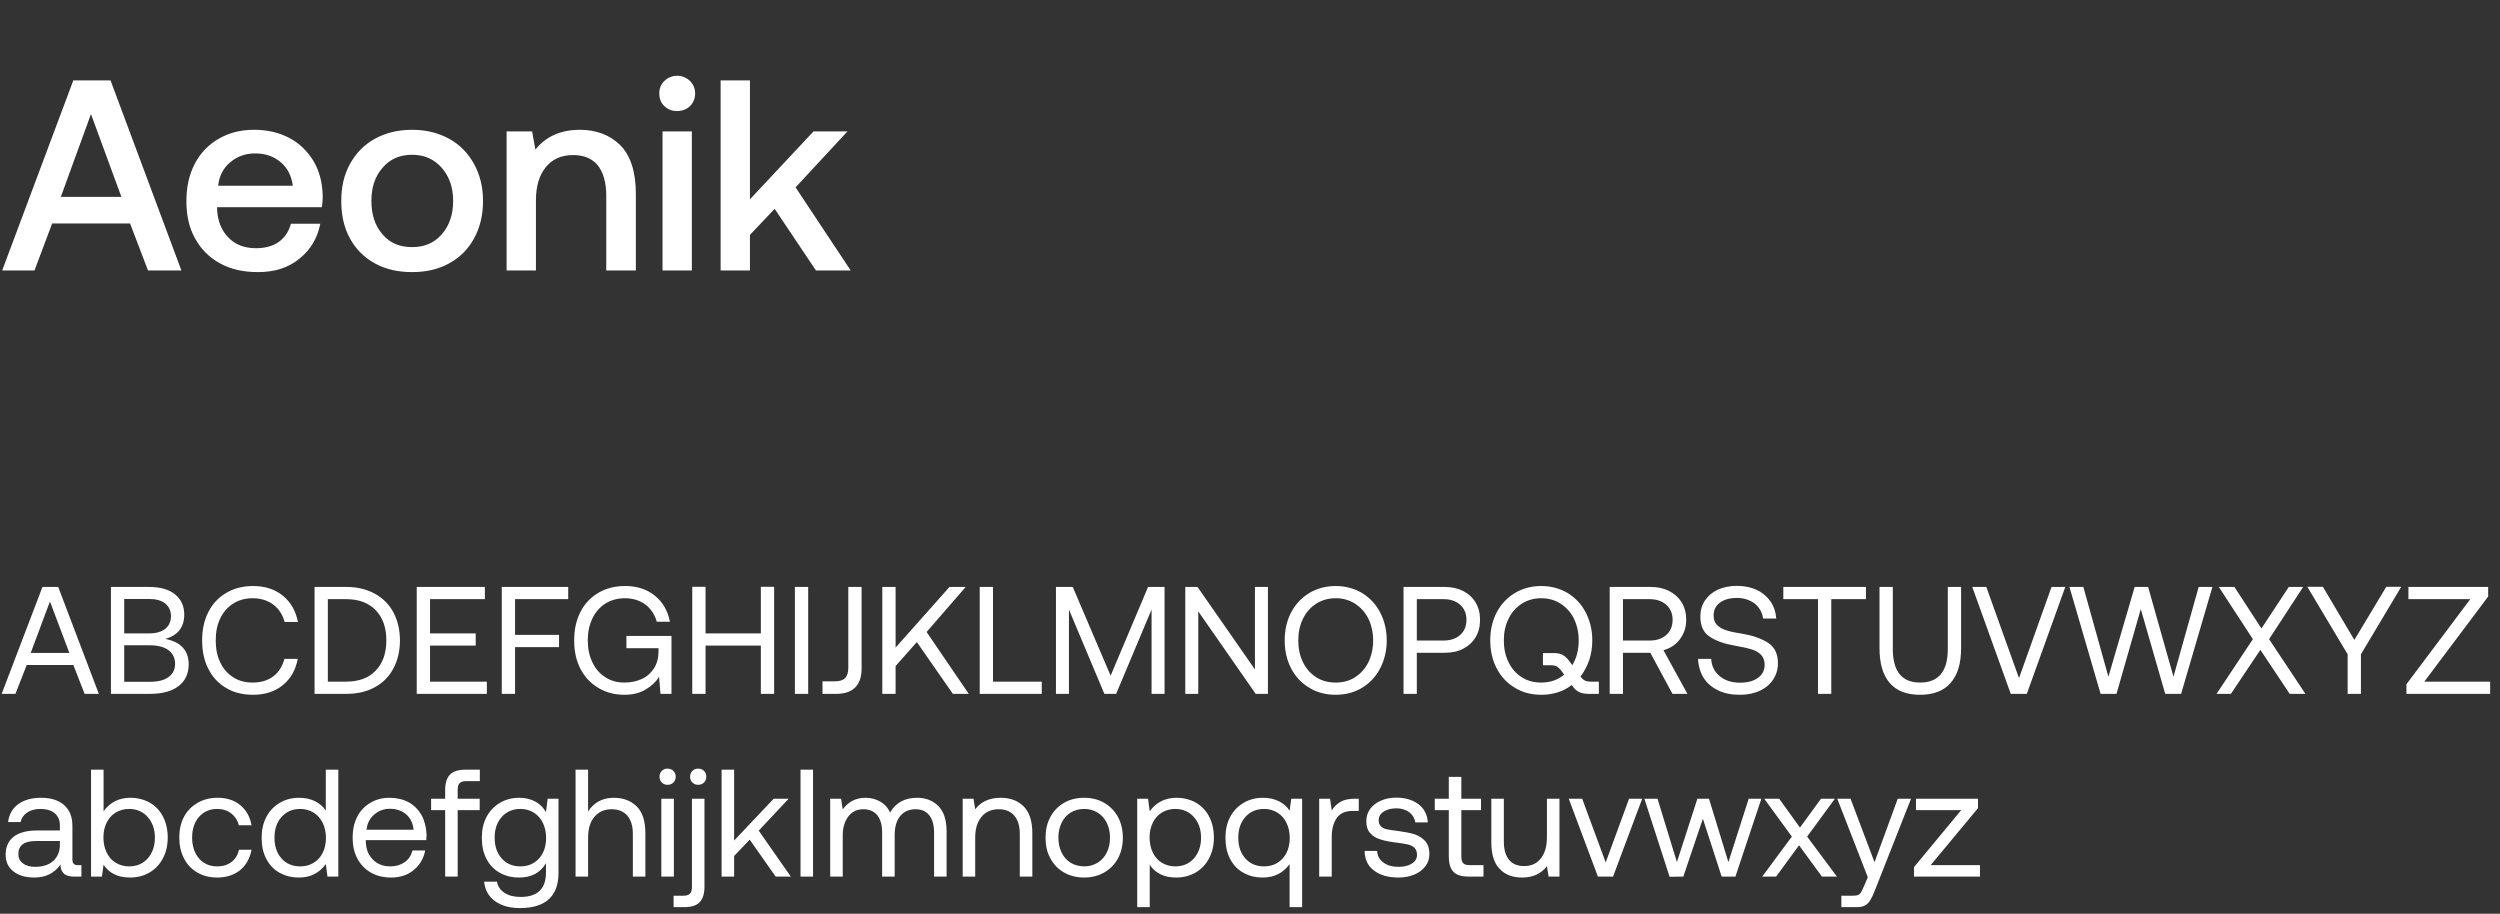
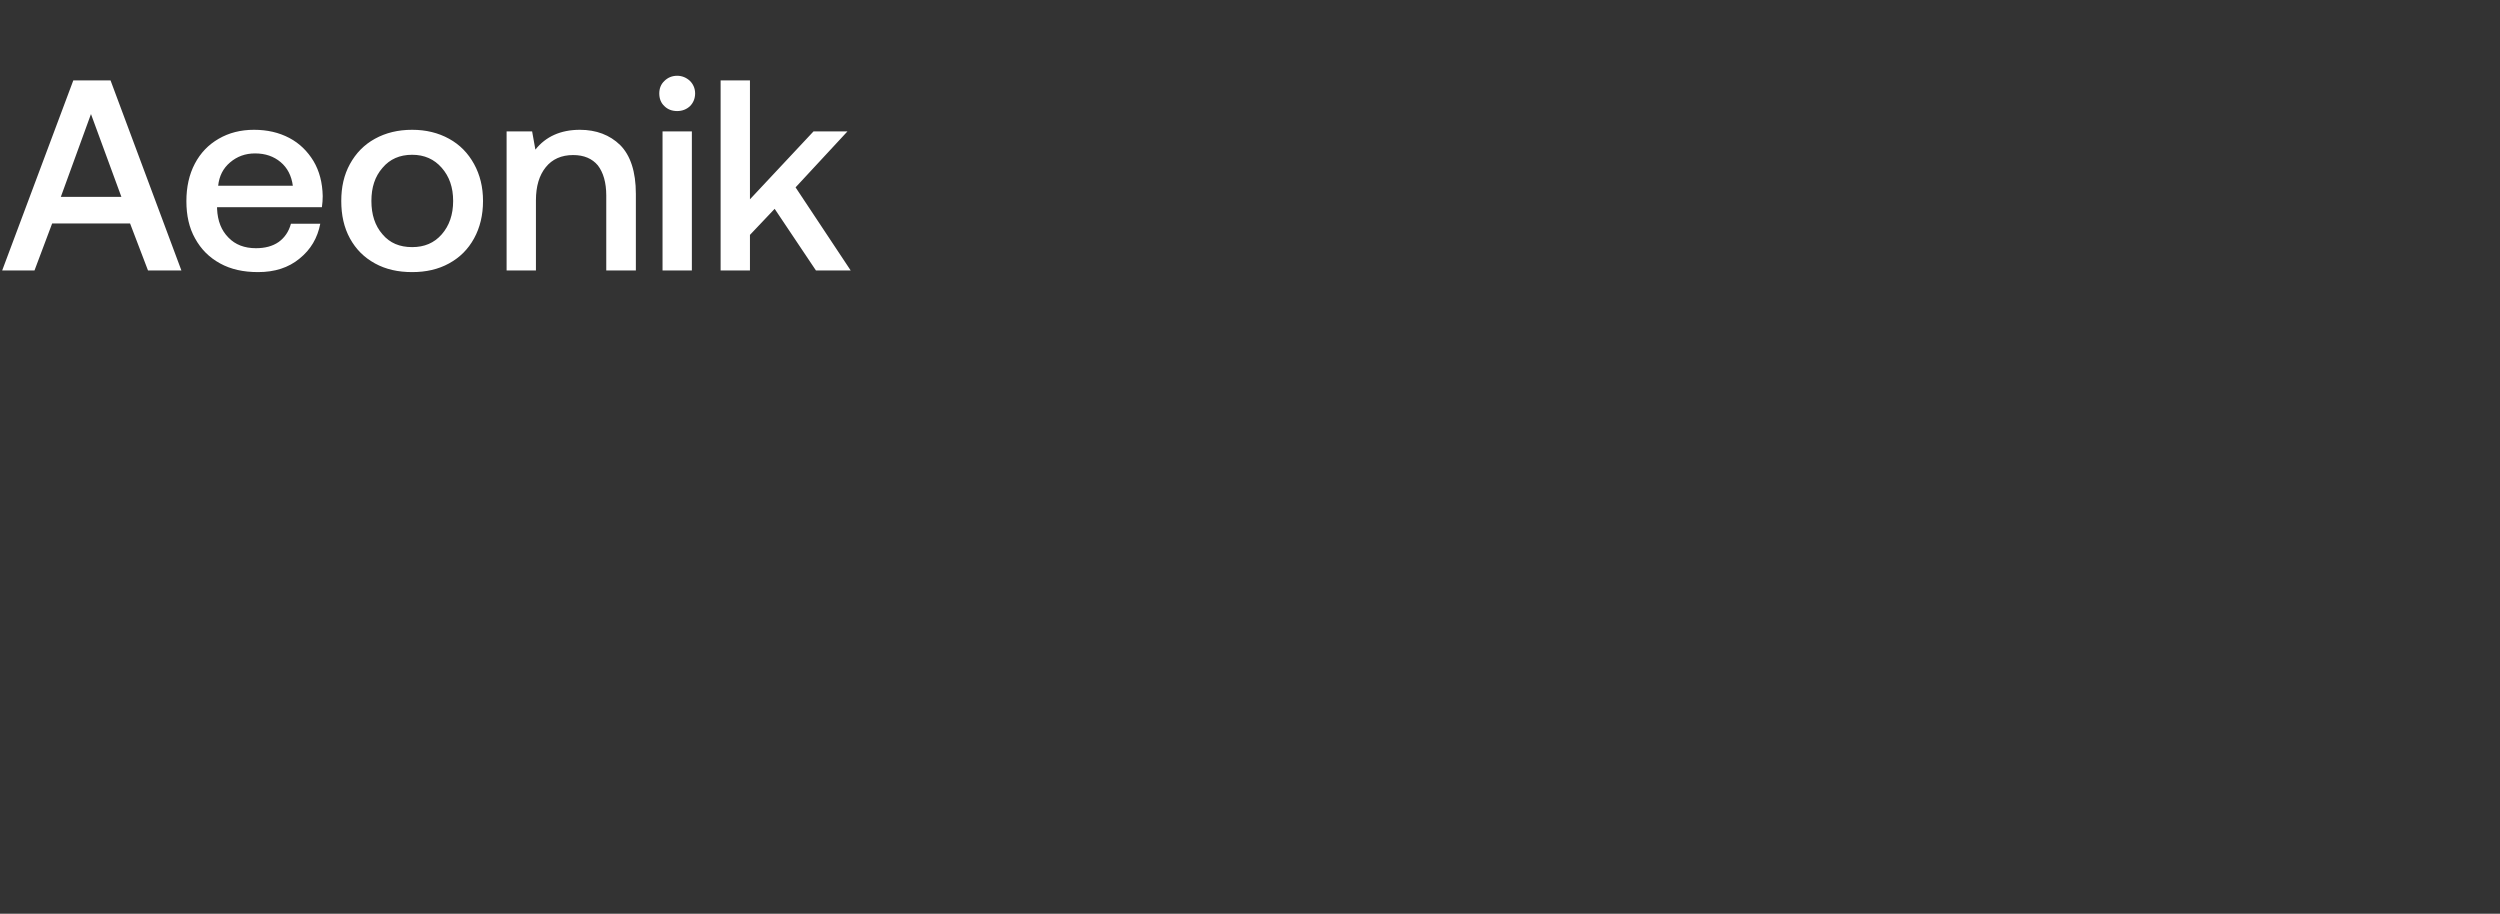
<svg xmlns="http://www.w3.org/2000/svg" width="342" height="125" viewBox="0 0 342 125" fill="none">
  <rect x="0" y="0" width="342" height="125" fill="#333333" stroke="none" />
  <path d="M0.297 37L10.03 10.995H15.12L24.816 37H20.247L17.795 30.573H7.133L4.718 37H0.297ZM8.322 26.932H16.606L12.445 15.602L8.322 26.932ZM26.649 22.4C27.429 20.914 28.507 19.8 29.918 18.982C31.33 18.165 32.928 17.756 34.748 17.756C36.568 17.756 38.166 18.128 39.577 18.871C40.989 19.614 42.066 20.691 42.884 22.029C43.701 23.403 44.11 25.001 44.147 26.821C44.147 27.341 44.11 27.824 44.035 28.344H29.695V28.567C29.77 30.239 30.29 31.539 31.256 32.505C32.184 33.471 33.448 33.954 35.008 33.954C36.234 33.954 37.274 33.694 38.129 33.099C38.946 32.505 39.503 31.688 39.8 30.61H43.812C43.441 32.542 42.512 34.139 40.989 35.365C39.466 36.629 37.571 37.223 35.305 37.223C33.299 37.223 31.59 36.851 30.104 36.034C28.618 35.217 27.504 34.102 26.686 32.616C25.869 31.168 25.498 29.459 25.498 27.527C25.498 25.595 25.869 23.886 26.649 22.4ZM40.06 25.409C39.875 24.035 39.317 22.957 38.389 22.177C37.46 21.397 36.308 20.988 34.897 20.988C33.559 20.988 32.445 21.397 31.479 22.214C30.513 23.032 29.993 24.072 29.844 25.409H40.06ZM51.291 36.034C49.805 35.217 48.691 34.102 47.873 32.616C47.056 31.13 46.685 29.421 46.685 27.49C46.685 25.595 47.056 23.923 47.873 22.437C48.691 20.951 49.805 19.8 51.291 18.982C52.777 18.165 54.449 17.756 56.381 17.756C58.275 17.756 59.947 18.165 61.433 18.982C62.919 19.8 64.034 20.951 64.851 22.437C65.668 23.923 66.077 25.595 66.077 27.49C66.077 29.421 65.668 31.13 64.851 32.616C64.034 34.102 62.919 35.217 61.433 36.034C59.947 36.851 58.275 37.223 56.381 37.223C54.449 37.223 52.777 36.851 51.291 36.034ZM60.43 32.059C61.47 30.87 61.99 29.347 61.99 27.49C61.99 25.632 61.47 24.146 60.43 22.957C59.39 21.769 58.053 21.174 56.381 21.174C54.672 21.174 53.334 21.769 52.331 22.957C51.291 24.146 50.808 25.632 50.808 27.49C50.808 29.347 51.291 30.87 52.331 32.059C53.334 33.248 54.672 33.805 56.381 33.805C58.053 33.805 59.39 33.248 60.43 32.059ZM84.832 19.837C86.243 21.248 86.986 23.477 86.986 26.524V37H82.937V26.747C82.937 24.963 82.528 23.589 81.785 22.623C81.005 21.694 79.891 21.211 78.405 21.211C76.807 21.211 75.544 21.769 74.653 22.883C73.761 23.997 73.315 25.483 73.315 27.415V37H69.303V17.979H72.795L73.241 20.468C74.653 18.685 76.696 17.756 79.334 17.756C81.562 17.756 83.42 18.462 84.832 19.837ZM94.387 11.069C94.833 11.515 95.093 12.11 95.093 12.778C95.093 13.484 94.833 14.079 94.387 14.524C93.904 14.97 93.31 15.193 92.641 15.193C91.935 15.193 91.341 14.97 90.895 14.524C90.412 14.079 90.189 13.484 90.189 12.778C90.189 12.11 90.412 11.515 90.895 11.069C91.341 10.624 91.935 10.364 92.641 10.364C93.31 10.364 93.904 10.624 94.387 11.069ZM90.635 17.979H94.647V37H90.635V17.979ZM98.58 10.995H102.593V27.267L111.286 17.979H115.929L108.834 25.632L116.375 37H111.62L105.973 28.567L102.593 32.133V37H98.58V10.995Z" fill="white" />
-   <path d="M0.23 94.92L5.809 80.292H7.962L13.52 94.92H11.577L10.03 90.97H3.657L2.111 94.92H0.23ZM4.2 89.32H9.487L6.833 82.277L4.2 89.32ZM20.358 80.292C21.904 80.292 23.095 80.626 23.931 81.295C24.767 81.964 25.206 82.904 25.206 84.075C25.206 84.952 24.976 85.663 24.537 86.227C24.077 86.791 23.43 87.188 22.594 87.397C24.725 87.815 25.812 88.964 25.812 90.887C25.812 92.141 25.352 93.144 24.433 93.854C23.513 94.565 22.218 94.92 20.504 94.92H15.175V80.292H20.358ZM16.993 86.645H20.441C21.361 86.645 22.092 86.436 22.615 86.018C23.116 85.6 23.388 85.036 23.388 84.284C23.388 83.552 23.116 82.988 22.615 82.57C22.113 82.152 21.382 81.943 20.441 81.943H16.993V86.645ZM16.993 93.269H20.504C21.611 93.269 22.468 93.06 23.053 92.621C23.639 92.203 23.952 91.597 23.952 90.824C23.952 90.009 23.639 89.382 23.053 88.943C22.447 88.505 21.591 88.275 20.504 88.275H16.993V93.269ZM28.509 83.719C29.073 82.591 29.888 81.734 30.953 81.107C31.998 80.48 33.231 80.167 34.631 80.167C36.24 80.167 37.599 80.606 38.685 81.483C39.772 82.361 40.461 83.573 40.754 85.078H38.936C38.664 84.075 38.142 83.28 37.369 82.695C36.596 82.131 35.655 81.838 34.548 81.838C33.545 81.838 32.646 82.089 31.894 82.57C31.121 83.071 30.535 83.74 30.117 84.618C29.7 85.496 29.512 86.478 29.512 87.606C29.512 88.734 29.7 89.717 30.117 90.594C30.535 91.472 31.121 92.162 31.894 92.642C32.646 93.144 33.545 93.374 34.548 93.374C35.676 93.374 36.616 93.102 37.369 92.538C38.121 91.974 38.623 91.179 38.915 90.135H40.733C40.441 91.66 39.772 92.851 38.685 93.729C37.599 94.606 36.261 95.045 34.631 95.045C33.231 95.045 31.998 94.753 30.953 94.126C29.888 93.499 29.073 92.642 28.509 91.514C27.923 90.385 27.652 89.09 27.652 87.606C27.652 86.143 27.923 84.848 28.509 83.719ZM43.031 80.292H47.356C48.861 80.292 50.157 80.606 51.264 81.212C52.372 81.818 53.228 82.674 53.814 83.761C54.399 84.869 54.712 86.143 54.712 87.606C54.712 89.069 54.399 90.344 53.814 91.451C53.228 92.559 52.372 93.415 51.264 94.021C50.157 94.627 48.861 94.92 47.356 94.92H43.031V80.292ZM47.356 93.248C49.091 93.248 50.449 92.747 51.41 91.723C52.372 90.72 52.852 89.341 52.852 87.606C52.852 85.872 52.372 84.492 51.41 83.489C50.449 82.486 49.112 81.964 47.356 81.964H44.849V93.248H47.356ZM57.01 80.292H66.33V81.964H58.828V86.645H65.076V88.317H58.828V93.248H66.601V94.92H57.01V80.292ZM68.642 80.292H77.732V81.964H70.46V86.854H76.478V88.525H70.46V94.92H68.642V80.292ZM79.404 83.719C79.968 82.591 80.783 81.734 81.849 81.107C82.893 80.48 84.126 80.167 85.526 80.167C87.135 80.167 88.494 80.606 89.58 81.483C90.667 82.361 91.356 83.552 91.649 85.057H89.852C89.559 84.054 89.037 83.26 88.285 82.695C87.511 82.131 86.571 81.838 85.484 81.838C84.481 81.838 83.583 82.089 82.81 82.57C82.037 83.071 81.451 83.74 81.034 84.618C80.616 85.496 80.407 86.499 80.407 87.606C80.407 88.734 80.616 89.717 81.034 90.594C81.451 91.472 82.037 92.162 82.81 92.642C83.562 93.144 84.44 93.374 85.443 93.374C86.32 93.374 87.115 93.206 87.825 92.872C88.535 92.538 89.079 92.036 89.476 91.409C89.873 90.782 90.082 90.03 90.082 89.173V88.672H85.694V87H91.858V94.92H90.353L90.165 92.6C89.748 93.269 89.141 93.833 88.347 94.314C87.532 94.815 86.55 95.045 85.422 95.045C84.085 95.045 82.893 94.732 81.849 94.105C80.804 93.478 79.989 92.621 79.404 91.493C78.819 90.364 78.547 89.069 78.547 87.606C78.547 86.143 78.819 84.848 79.404 83.719ZM94.701 80.271H96.519V86.645H104.084V80.271H105.902V94.92H104.084V88.317H96.519V94.92H94.701V80.271ZM108.742 80.292H110.56V94.92H108.742V80.292ZM117.866 80.292V91.472C117.866 92.6 117.574 93.457 116.989 94.042C116.403 94.627 115.547 94.92 114.418 94.92H112.517V93.206H114.188C114.836 93.206 115.317 93.06 115.609 92.768C115.902 92.475 116.048 91.994 116.048 91.326V80.292H117.866ZM120.7 80.292H122.518V88.588L129.895 80.292H132.11L126.76 86.457L132.528 94.92H130.354L125.423 87.836L122.518 91.117V94.92H120.7V80.292ZM134.026 94.92V80.292H135.844V93.248H142.51V94.92H134.026ZM144.454 80.292H146.752L151.935 92.433L157.055 80.292H159.311V94.92H157.535V83.385L152.687 94.92H151.078L146.23 83.385V94.92H144.454V80.292ZM162.147 94.92V80.292H163.818L171.676 91.576V80.292H173.452V94.92H171.78L163.923 83.636V94.92H162.147ZM188.806 91.43C188.221 92.559 187.385 93.457 186.34 94.084C185.274 94.732 184.062 95.045 182.725 95.045C181.367 95.045 180.155 94.732 179.11 94.084C178.044 93.457 177.208 92.559 176.623 91.43C176.038 90.302 175.745 89.027 175.745 87.606C175.745 86.185 176.038 84.91 176.623 83.782C177.208 82.653 178.044 81.776 179.11 81.128C180.155 80.501 181.367 80.167 182.725 80.167C184.062 80.167 185.274 80.501 186.34 81.128C187.385 81.776 188.221 82.653 188.806 83.782C189.391 84.91 189.705 86.185 189.705 87.606C189.705 89.027 189.391 90.302 188.806 91.43ZM178.253 90.594C178.671 91.472 179.277 92.141 180.05 92.642C180.823 93.144 181.722 93.374 182.725 93.374C183.728 93.374 184.606 93.144 185.379 92.642C186.152 92.141 186.758 91.472 187.197 90.594C187.615 89.717 187.845 88.734 187.845 87.606C187.845 86.499 187.615 85.516 187.197 84.639C186.758 83.761 186.152 83.092 185.379 82.591C184.606 82.089 183.728 81.838 182.725 81.838C181.722 81.838 180.823 82.089 180.05 82.591C179.277 83.092 178.671 83.761 178.253 84.639C177.814 85.516 177.605 86.499 177.605 87.606C177.605 88.734 177.814 89.717 178.253 90.594ZM197.623 80.292C198.585 80.292 199.421 80.48 200.173 80.856C200.904 81.233 201.468 81.755 201.865 82.424C202.263 83.092 202.471 83.886 202.471 84.785C202.471 85.704 202.263 86.499 201.865 87.167C201.448 87.857 200.883 88.379 200.152 88.755C199.421 89.132 198.585 89.299 197.623 89.299H193.82V94.92H192.002V80.292H197.623ZM193.82 87.627H197.456C198.418 87.627 199.17 87.376 199.755 86.854C200.319 86.352 200.612 85.663 200.612 84.785C200.612 83.928 200.319 83.239 199.755 82.737C199.191 82.236 198.438 81.964 197.477 81.964H193.82V87.627ZM218.724 93.248V94.92H217.387C216.843 94.92 216.404 94.857 216.07 94.69C215.736 94.544 215.422 94.293 215.172 93.917L215.025 93.708C213.855 94.606 212.455 95.045 210.846 95.045C209.488 95.045 208.276 94.732 207.231 94.084C206.165 93.457 205.329 92.559 204.744 91.43C204.159 90.302 203.866 89.027 203.866 87.606C203.866 86.185 204.159 84.91 204.744 83.782C205.329 82.653 206.165 81.776 207.231 81.128C208.276 80.501 209.488 80.167 210.846 80.167C212.183 80.167 213.395 80.501 214.461 81.128C215.506 81.776 216.342 82.653 216.927 83.782C217.512 84.91 217.825 86.185 217.825 87.606C217.825 88.567 217.679 89.466 217.407 90.302C217.115 91.138 216.718 91.89 216.216 92.538C216.404 92.809 216.613 92.997 216.822 93.102C217.031 93.206 217.282 93.248 217.596 93.248H218.724ZM213.98 92.287L213.583 91.744C213.374 91.493 213.186 91.305 212.998 91.179C212.789 91.075 212.559 91.012 212.309 91.012H211.076V89.341H212.601C213.061 89.341 213.458 89.424 213.771 89.591C214.064 89.758 214.357 90.009 214.628 90.364L215.088 90.991C215.673 90.051 215.966 88.922 215.966 87.606C215.966 86.499 215.736 85.516 215.318 84.639C214.879 83.761 214.273 83.092 213.5 82.591C212.727 82.089 211.849 81.838 210.846 81.838C209.843 81.838 208.944 82.089 208.171 82.591C207.398 83.092 206.792 83.761 206.374 84.639C205.935 85.516 205.726 86.499 205.726 87.606C205.726 88.734 205.935 89.717 206.374 90.594C206.792 91.472 207.398 92.141 208.171 92.642C208.944 93.144 209.843 93.374 210.846 93.374C212.058 93.374 213.103 93.018 213.98 92.287ZM225.805 80.292C226.766 80.292 227.602 80.48 228.354 80.856C229.086 81.233 229.65 81.755 230.068 82.424C230.465 83.092 230.674 83.886 230.674 84.785C230.674 85.809 230.381 86.687 229.817 87.439C229.253 88.191 228.501 88.693 227.56 88.943L230.841 94.92H228.793L225.763 89.299H222.023V94.92H220.205V80.292H225.805ZM222.023 87.627H225.659C226.62 87.627 227.372 87.376 227.957 86.854C228.522 86.352 228.814 85.663 228.814 84.785C228.814 83.949 228.522 83.26 227.957 82.737C227.372 82.236 226.62 81.964 225.68 81.964H222.023V87.627ZM234.09 90.135C234.153 91.138 234.55 91.932 235.282 92.517C235.992 93.102 236.912 93.394 238.04 93.394C239.043 93.394 239.837 93.186 240.464 92.747C241.091 92.308 241.404 91.702 241.404 90.908C241.404 90.344 241.216 89.884 240.882 89.549C240.548 89.215 240.109 88.985 239.565 88.818C239.022 88.651 238.312 88.505 237.392 88.337C235.929 88.087 234.759 87.69 233.902 87.105C233.025 86.54 232.607 85.621 232.607 84.325C232.607 83.51 232.816 82.779 233.234 82.152C233.652 81.525 234.237 81.024 234.989 80.668C235.741 80.334 236.619 80.146 237.601 80.146C238.625 80.146 239.545 80.334 240.339 80.71C241.133 81.086 241.76 81.63 242.219 82.298C242.679 82.967 242.93 83.74 242.993 84.618H241.195C241.07 83.782 240.694 83.092 240.046 82.57C239.377 82.068 238.562 81.797 237.601 81.797C236.619 81.797 235.846 82.027 235.282 82.445C234.696 82.862 234.425 83.469 234.425 84.221C234.425 84.785 234.592 85.224 234.926 85.537C235.261 85.851 235.679 86.081 236.222 86.248C236.744 86.415 237.476 86.561 238.395 86.707C239.858 86.958 241.028 87.376 241.906 87.961C242.784 88.546 243.222 89.466 243.222 90.741C243.222 91.576 242.993 92.329 242.554 92.977C242.115 93.645 241.509 94.147 240.715 94.502C239.921 94.878 239.022 95.045 238.019 95.045C236.87 95.045 235.867 94.857 235.031 94.439C234.174 94.021 233.505 93.457 233.046 92.705C232.586 91.953 232.335 91.096 232.293 90.135H234.09ZM243.958 80.292H255.263V81.964H250.519V94.92H248.701V81.964H243.958V80.292ZM258.937 80.292V88.776C258.937 91.848 260.17 93.374 262.678 93.374C265.185 93.374 266.46 91.848 266.46 88.776V80.292H268.278V88.672C268.278 90.761 267.797 92.35 266.836 93.436C265.875 94.523 264.496 95.045 262.678 95.045C260.839 95.045 259.46 94.523 258.519 93.436C257.579 92.35 257.119 90.761 257.119 88.672V80.292H258.937ZM269.806 80.292H271.728L276.2 92.768L280.651 80.292H282.532L277.266 94.92H275.072L269.806 80.292ZM283.1 80.292H285.002L288.429 92.579L292.023 80.292H293.862L297.331 92.579L300.779 80.292H302.659L298.376 94.92H296.202L292.859 83.322L289.536 94.92H287.363L283.1 80.292ZM308.195 87.439L303.535 80.292H305.667L309.365 85.976L313.106 80.292H315.07L310.41 87.439L315.384 94.92H313.231L309.219 88.902L305.186 94.92H303.222L308.195 87.439ZM315.64 80.271H317.771L322.076 87.543L326.444 80.271H328.491L322.975 89.508V94.92H321.157V89.508L315.64 80.271ZM329.472 80.292H340.38V81.609L331.645 93.248H340.652V94.92H329.2V93.603L337.935 81.964H329.472V80.292ZM11.138 118.353V119.92H10.198C9.508 119.92 9.027 119.795 8.735 119.502C8.442 119.23 8.275 118.812 8.275 118.269C7.439 119.46 6.248 120.045 4.702 120.045C3.511 120.045 2.549 119.774 1.839 119.209C1.128 118.666 0.773 117.893 0.773 116.932C0.773 115.866 1.128 115.051 1.86 114.466C2.591 113.902 3.657 113.609 5.057 113.609H8.192V112.878C8.192 112.188 7.941 111.645 7.481 111.248C7.021 110.872 6.374 110.663 5.538 110.663C4.785 110.663 4.179 110.83 3.699 111.164C3.218 111.499 2.926 111.916 2.821 112.46H1.108C1.233 111.415 1.693 110.6 2.487 110.015C3.281 109.43 4.326 109.137 5.621 109.137C6.98 109.137 8.024 109.472 8.777 110.14C9.529 110.809 9.905 111.749 9.905 112.982V117.579C9.905 118.102 10.135 118.353 10.616 118.353H11.138ZM8.192 115.051H4.89C3.302 115.051 2.508 115.657 2.508 116.827C2.508 117.371 2.717 117.788 3.135 118.102C3.552 118.436 4.117 118.583 4.827 118.583C5.872 118.583 6.687 118.311 7.293 117.768C7.878 117.224 8.192 116.493 8.192 115.573V115.051ZM20.459 109.785C21.232 110.224 21.838 110.851 22.277 111.666C22.716 112.502 22.945 113.463 22.945 114.591C22.945 115.678 22.716 116.618 22.277 117.433C21.838 118.269 21.232 118.896 20.459 119.356C19.665 119.815 18.787 120.045 17.826 120.045C16.948 120.045 16.217 119.899 15.611 119.586C14.984 119.272 14.503 118.833 14.169 118.29L13.939 119.92H12.455V105.292H14.169V110.976C15.046 109.764 16.279 109.137 17.826 109.137C18.808 109.137 19.686 109.367 20.459 109.785ZM20.208 117.433C20.856 116.702 21.19 115.761 21.19 114.591C21.19 113.442 20.856 112.502 20.208 111.77C19.56 111.039 18.703 110.663 17.659 110.663C16.969 110.663 16.363 110.83 15.82 111.164C15.276 111.499 14.879 111.958 14.587 112.543C14.294 113.128 14.148 113.797 14.148 114.549C14.148 115.323 14.294 116.012 14.587 116.618C14.879 117.224 15.276 117.684 15.82 118.018C16.363 118.353 16.969 118.52 17.659 118.52C18.703 118.52 19.56 118.165 20.208 117.433ZM32.844 119.042C32.008 119.711 30.964 120.045 29.71 120.045C28.665 120.045 27.767 119.815 26.993 119.356C26.199 118.896 25.593 118.269 25.175 117.433C24.736 116.597 24.527 115.657 24.527 114.57C24.527 113.505 24.736 112.564 25.175 111.728C25.614 110.913 26.241 110.286 27.035 109.827C27.829 109.367 28.728 109.137 29.773 109.137C31.026 109.137 32.05 109.472 32.865 110.14C33.68 110.809 34.203 111.728 34.412 112.899H32.677C32.51 112.23 32.155 111.687 31.632 111.269C31.089 110.872 30.462 110.663 29.71 110.663C28.686 110.663 27.85 111.039 27.223 111.749C26.596 112.481 26.283 113.421 26.283 114.57C26.283 115.741 26.596 116.702 27.223 117.433C27.85 118.165 28.686 118.52 29.71 118.52C30.483 118.52 31.131 118.332 31.674 117.914C32.197 117.517 32.531 116.953 32.698 116.242H34.412C34.182 117.433 33.659 118.374 32.844 119.042ZM46.282 105.292V119.92H44.799L44.569 118.206C43.67 119.439 42.458 120.045 40.912 120.045C39.909 120.045 39.031 119.836 38.258 119.398C37.485 118.98 36.879 118.353 36.44 117.517C36.001 116.702 35.792 115.72 35.792 114.591C35.792 113.526 36.001 112.585 36.44 111.749C36.879 110.934 37.485 110.286 38.279 109.827C39.052 109.367 39.93 109.137 40.912 109.137C41.769 109.137 42.5 109.304 43.127 109.618C43.733 109.931 44.214 110.349 44.569 110.893V105.292H46.282ZM42.897 118.039C43.44 117.705 43.858 117.245 44.151 116.66C44.443 116.075 44.59 115.385 44.59 114.633C44.59 113.881 44.443 113.191 44.151 112.585C43.858 111.979 43.44 111.499 42.897 111.164C42.354 110.83 41.748 110.663 41.079 110.663C40.013 110.663 39.157 111.039 38.509 111.77C37.861 112.502 37.547 113.442 37.547 114.591C37.547 115.761 37.861 116.702 38.509 117.433C39.157 118.165 40.013 118.52 41.079 118.52C41.748 118.52 42.354 118.374 42.897 118.039ZM48.867 111.728C49.285 110.913 49.891 110.286 50.664 109.827C51.417 109.367 52.294 109.137 53.297 109.137C54.259 109.137 55.136 109.346 55.889 109.743C56.641 110.161 57.226 110.746 57.665 111.499C58.083 112.272 58.313 113.17 58.355 114.194C58.355 114.361 58.334 114.591 58.313 114.926H50.038V115.072C50.058 116.117 50.372 116.953 50.999 117.579C51.605 118.206 52.399 118.52 53.402 118.52C54.154 118.52 54.802 118.332 55.345 117.956C55.889 117.579 56.244 117.036 56.432 116.347H58.166C57.957 117.433 57.435 118.332 56.599 119.021C55.763 119.711 54.739 120.045 53.527 120.045C52.462 120.045 51.542 119.836 50.748 119.377C49.954 118.917 49.327 118.29 48.888 117.454C48.449 116.618 48.24 115.678 48.24 114.591C48.24 113.505 48.449 112.564 48.867 111.728ZM56.578 113.505C56.495 112.606 56.139 111.896 55.554 111.394C54.969 110.893 54.217 110.642 53.318 110.642C52.503 110.642 51.793 110.913 51.187 111.436C50.56 111.979 50.226 112.669 50.142 113.505H56.578ZM60.898 109.263V108.071C60.898 107.131 61.107 106.441 61.546 105.982C61.984 105.522 62.695 105.292 63.677 105.292H65.641V106.859H63.782C63.364 106.859 63.05 106.964 62.883 107.131C62.695 107.319 62.611 107.612 62.611 108.03V109.263H65.621V110.83H62.611V119.92H60.898V110.83H58.975V109.263H60.898ZM76.403 109.263V119.398C76.403 122.616 74.627 124.225 71.116 124.225C69.737 124.225 68.609 123.911 67.731 123.284C66.853 122.657 66.352 121.78 66.226 120.61H67.982C68.107 121.278 68.462 121.801 69.047 122.156C69.612 122.532 70.343 122.699 71.242 122.699C73.54 122.699 74.69 121.592 74.69 119.335V118.081C73.916 119.398 72.704 120.045 71.033 120.045C70.03 120.045 69.152 119.836 68.379 119.398C67.606 118.98 66.999 118.353 66.561 117.517C66.122 116.702 65.913 115.72 65.913 114.591C65.913 113.526 66.122 112.585 66.561 111.749C66.999 110.934 67.606 110.286 68.4 109.827C69.173 109.367 70.05 109.137 71.033 109.137C71.889 109.137 72.621 109.325 73.248 109.66C73.854 109.994 74.334 110.475 74.69 111.101L74.919 109.263H76.403ZM73.018 118.039C73.561 117.705 73.979 117.245 74.272 116.66C74.564 116.075 74.71 115.385 74.71 114.633C74.71 113.881 74.564 113.191 74.272 112.585C73.979 111.979 73.561 111.499 73.018 111.164C72.475 110.83 71.868 110.663 71.2 110.663C70.134 110.663 69.277 111.039 68.629 111.77C67.982 112.502 67.668 113.442 67.668 114.591C67.668 115.761 67.982 116.702 68.629 117.433C69.277 118.165 70.134 118.52 71.2 118.52C71.868 118.52 72.475 118.374 73.018 118.039ZM87.096 110.307C87.89 111.101 88.287 112.313 88.287 113.985V119.92H86.574V114.09C86.574 113.003 86.323 112.167 85.821 111.582C85.32 110.997 84.588 110.704 83.669 110.704C82.666 110.704 81.893 111.06 81.308 111.749C80.722 112.46 80.451 113.4 80.451 114.591V119.92H78.737V105.292H80.451V111.018C80.785 110.475 81.245 110.015 81.83 109.66C82.415 109.325 83.126 109.137 83.962 109.137C85.257 109.137 86.302 109.534 87.096 110.307ZM92.122 105.459C92.331 105.668 92.436 105.94 92.436 106.253C92.436 106.588 92.331 106.839 92.122 107.047C91.913 107.256 91.642 107.361 91.328 107.361C90.994 107.361 90.743 107.256 90.534 107.047C90.325 106.839 90.221 106.588 90.221 106.253C90.221 105.94 90.325 105.668 90.534 105.459C90.743 105.25 90.994 105.146 91.328 105.146C91.642 105.146 91.913 105.25 92.122 105.459ZM90.471 109.263H92.185V119.92H90.471V109.263ZM96.309 105.459C96.518 105.668 96.622 105.94 96.622 106.253C96.622 106.588 96.518 106.839 96.309 107.047C96.1 107.256 95.828 107.361 95.514 107.361C95.18 107.361 94.929 107.256 94.72 107.047C94.511 106.839 94.407 106.588 94.407 106.253C94.407 105.94 94.511 105.668 94.72 105.459C94.929 105.25 95.18 105.146 95.514 105.146C95.828 105.146 96.1 105.25 96.309 105.459ZM93.487 122.532C93.906 122.532 94.198 122.448 94.386 122.26C94.553 122.093 94.658 121.78 94.658 121.362V109.263H96.371V121.32C96.371 122.281 96.141 122.971 95.703 123.431C95.264 123.89 94.553 124.099 93.592 124.099H92.15V122.532H93.487ZM98.716 105.292H100.429V114.988L105.842 109.263H107.89L103.794 113.63L108.182 119.92H106.113L102.561 114.863L100.429 117.099V119.92H98.716V105.292ZM109.511 105.292H111.225V119.92H109.511V105.292ZM128.367 110.266C129.119 111.018 129.495 112.188 129.495 113.776V119.92H127.782V113.881C127.782 112.857 127.552 112.063 127.113 111.519C126.674 110.976 126.048 110.704 125.253 110.704C124.355 110.704 123.644 111.018 123.143 111.645C122.641 112.272 122.391 113.128 122.391 114.215V119.92H120.677V113.881C120.677 112.857 120.447 112.063 120.008 111.519C119.549 110.976 118.922 110.704 118.107 110.704C117.229 110.704 116.539 111.039 116.038 111.707C115.536 112.376 115.286 113.233 115.286 114.299V119.92H113.572V109.263H115.056L115.286 110.725C116.038 109.68 117.083 109.137 118.399 109.137C119.152 109.137 119.841 109.325 120.426 109.66C121.011 109.994 121.471 110.495 121.764 111.164C122.516 109.827 123.749 109.137 125.462 109.137C126.654 109.137 127.615 109.513 128.367 110.266ZM140.031 110.307C140.825 111.101 141.223 112.313 141.223 113.985V119.92H139.509V114.09C139.509 113.003 139.258 112.167 138.757 111.582C138.255 110.997 137.545 110.704 136.625 110.704C135.622 110.704 134.828 111.06 134.264 111.749C133.679 112.46 133.407 113.4 133.407 114.591V119.92H131.694V109.263H133.177L133.407 110.704C134.201 109.66 135.371 109.137 136.918 109.137C138.213 109.137 139.237 109.534 140.031 110.307ZM145.56 119.356C144.765 118.896 144.139 118.269 143.7 117.433C143.24 116.618 143.031 115.678 143.031 114.591C143.031 113.526 143.24 112.585 143.7 111.749C144.139 110.934 144.765 110.286 145.56 109.827C146.354 109.367 147.273 109.137 148.318 109.137C149.342 109.137 150.261 109.367 151.055 109.827C151.849 110.286 152.476 110.934 152.936 111.749C153.375 112.585 153.605 113.526 153.605 114.591C153.605 115.678 153.375 116.618 152.936 117.433C152.476 118.269 151.849 118.896 151.055 119.356C150.261 119.815 149.342 120.045 148.318 120.045C147.273 120.045 146.354 119.815 145.56 119.356ZM150.157 118.018C150.7 117.684 151.118 117.224 151.411 116.618C151.703 116.033 151.849 115.344 151.849 114.591C151.849 113.839 151.703 113.17 151.411 112.564C151.118 111.979 150.7 111.499 150.157 111.164C149.614 110.83 149.008 110.663 148.318 110.663C147.607 110.663 147.001 110.83 146.458 111.164C145.915 111.499 145.518 111.979 145.225 112.564C144.933 113.17 144.786 113.839 144.786 114.591C144.786 115.344 144.933 116.033 145.225 116.618C145.518 117.224 145.915 117.684 146.458 118.018C147.001 118.353 147.607 118.52 148.318 118.52C149.008 118.52 149.614 118.353 150.157 118.018ZM163.573 109.785C164.346 110.224 164.952 110.851 165.391 111.666C165.83 112.502 166.06 113.463 166.06 114.591C166.06 115.678 165.83 116.618 165.391 117.433C164.952 118.269 164.346 118.896 163.573 119.356C162.779 119.815 161.902 120.045 160.94 120.045C160.063 120.045 159.331 119.899 158.725 119.586C158.098 119.272 157.618 118.833 157.283 118.29V124.099H155.57V109.263H157.053L157.283 110.976C158.161 109.764 159.394 109.137 160.94 109.137C161.922 109.137 162.8 109.367 163.573 109.785ZM163.322 117.433C163.97 116.702 164.305 115.761 164.305 114.591C164.305 113.442 163.97 112.502 163.322 111.77C162.675 111.039 161.818 110.663 160.773 110.663C160.083 110.663 159.477 110.83 158.934 111.164C158.391 111.499 157.994 111.958 157.701 112.543C157.409 113.128 157.262 113.797 157.262 114.549C157.262 115.323 157.409 116.012 157.701 116.618C157.994 117.224 158.391 117.684 158.934 118.018C159.477 118.353 160.083 118.52 160.773 118.52C161.818 118.52 162.675 118.165 163.322 117.433ZM178.132 109.263V124.099H176.419V118.206C175.52 119.439 174.308 120.045 172.762 120.045C171.759 120.045 170.881 119.836 170.108 119.398C169.335 118.98 168.729 118.353 168.29 117.517C167.851 116.702 167.642 115.72 167.642 114.591C167.642 113.526 167.851 112.585 168.29 111.749C168.729 110.934 169.335 110.286 170.129 109.827C170.902 109.367 171.779 109.137 172.762 109.137C173.618 109.137 174.35 109.304 174.977 109.618C175.583 109.931 176.063 110.349 176.419 110.893L176.648 109.263H178.132ZM174.747 118.039C175.29 117.705 175.708 117.245 176.001 116.66C176.293 116.075 176.439 115.385 176.439 114.633C176.439 113.881 176.293 113.191 176.001 112.585C175.708 111.979 175.29 111.499 174.747 111.164C174.204 110.83 173.598 110.663 172.929 110.663C171.863 110.663 171.006 111.039 170.359 111.77C169.711 112.502 169.397 113.442 169.397 114.591C169.397 115.761 169.711 116.702 170.359 117.433C171.006 118.165 171.863 118.52 172.929 118.52C173.598 118.52 174.204 118.374 174.747 118.039ZM185.879 109.263V110.934H185.022C183.998 110.934 183.267 111.29 182.828 111.958C182.389 112.648 182.18 113.484 182.18 114.487V119.92H180.466V109.263H181.95L182.18 110.872C182.472 110.391 182.869 109.994 183.371 109.701C183.852 109.409 184.52 109.263 185.398 109.263H185.879ZM188.395 116.409C188.416 117.057 188.688 117.579 189.231 117.977C189.774 118.394 190.464 118.583 191.321 118.583C192.073 118.583 192.679 118.436 193.139 118.144C193.599 117.851 193.849 117.454 193.849 116.953C193.849 116.535 193.724 116.221 193.515 115.991C193.285 115.782 192.993 115.615 192.637 115.532C192.282 115.448 191.781 115.364 191.133 115.281C190.213 115.176 189.461 115.03 188.876 114.842C188.291 114.675 187.81 114.382 187.455 113.985C187.079 113.588 186.912 113.045 186.912 112.334C186.912 111.707 187.079 111.164 187.434 110.663C187.789 110.182 188.27 109.806 188.897 109.534C189.503 109.263 190.192 109.116 190.966 109.116C192.219 109.116 193.222 109.409 194.016 109.994C194.811 110.579 195.249 111.415 195.333 112.502H193.619C193.536 111.958 193.264 111.499 192.804 111.122C192.324 110.767 191.739 110.579 191.028 110.579C190.297 110.579 189.712 110.746 189.273 111.039C188.813 111.331 188.604 111.728 188.604 112.209C188.604 112.585 188.709 112.857 188.918 113.045C189.127 113.254 189.377 113.379 189.712 113.442C190.046 113.526 190.548 113.588 191.216 113.672C192.136 113.797 192.909 113.943 193.515 114.132C194.121 114.34 194.602 114.654 194.978 115.072C195.354 115.511 195.542 116.096 195.542 116.827C195.542 117.475 195.354 118.039 194.978 118.52C194.602 119.021 194.079 119.398 193.452 119.648C192.804 119.92 192.094 120.045 191.321 120.045C189.921 120.045 188.792 119.732 187.956 119.084C187.121 118.457 186.682 117.559 186.682 116.409H188.395ZM198.196 110.83H196.274V109.263H198.196V106.274H199.91V109.263H202.606V110.83H199.91V117.12C199.91 117.579 199.993 117.893 200.161 118.081C200.328 118.269 200.641 118.353 201.08 118.353H202.94V119.92H200.976C199.973 119.92 199.241 119.711 198.823 119.251C198.405 118.812 198.196 118.102 198.196 117.141V110.83ZM213.333 109.263V119.92H211.849L211.619 118.499C210.804 119.544 209.676 120.045 208.213 120.045C206.938 120.045 205.914 119.669 205.162 118.875C204.389 118.102 204.013 116.869 204.013 115.197V109.263H205.726V115.093C205.726 116.2 205.956 117.036 206.437 117.621C206.917 118.206 207.607 118.478 208.505 118.478C209.467 118.478 210.24 118.144 210.783 117.433C211.327 116.744 211.619 115.803 211.619 114.591V109.263H213.333ZM214.603 109.263H216.442L219.66 117.977L222.857 109.263H224.654L220.663 119.92H218.594L214.603 109.263ZM224.951 109.263H226.748L229.402 117.935L232.202 109.263H233.79L236.444 117.935L239.223 109.263H240.958L237.405 119.92H235.524L232.954 112L230.279 119.92L228.399 119.941L224.951 109.263ZM245.126 114.445L241.344 109.263H243.392L246.234 113.212L249.117 109.263H251.019L247.216 114.445L251.291 119.92H249.243L246.108 115.636L242.974 119.92H241.072L245.126 114.445ZM253.153 109.263L256.434 117.956L259.611 109.263H261.429L256.518 121.717C256.267 122.365 256.037 122.845 255.849 123.159C255.64 123.493 255.41 123.723 255.118 123.869C254.825 124.037 254.428 124.099 253.947 124.099H251.9V122.532H253.425C253.759 122.532 254.01 122.511 254.177 122.428C254.345 122.365 254.47 122.26 254.574 122.093C254.679 121.926 254.804 121.654 254.971 121.278L255.515 120.004L251.335 109.263H253.153ZM262.105 109.263H270.589V110.558L264.111 118.353H270.86V119.92H261.833V118.624L268.29 110.83H262.105V109.263Z" fill="white" />
</svg>